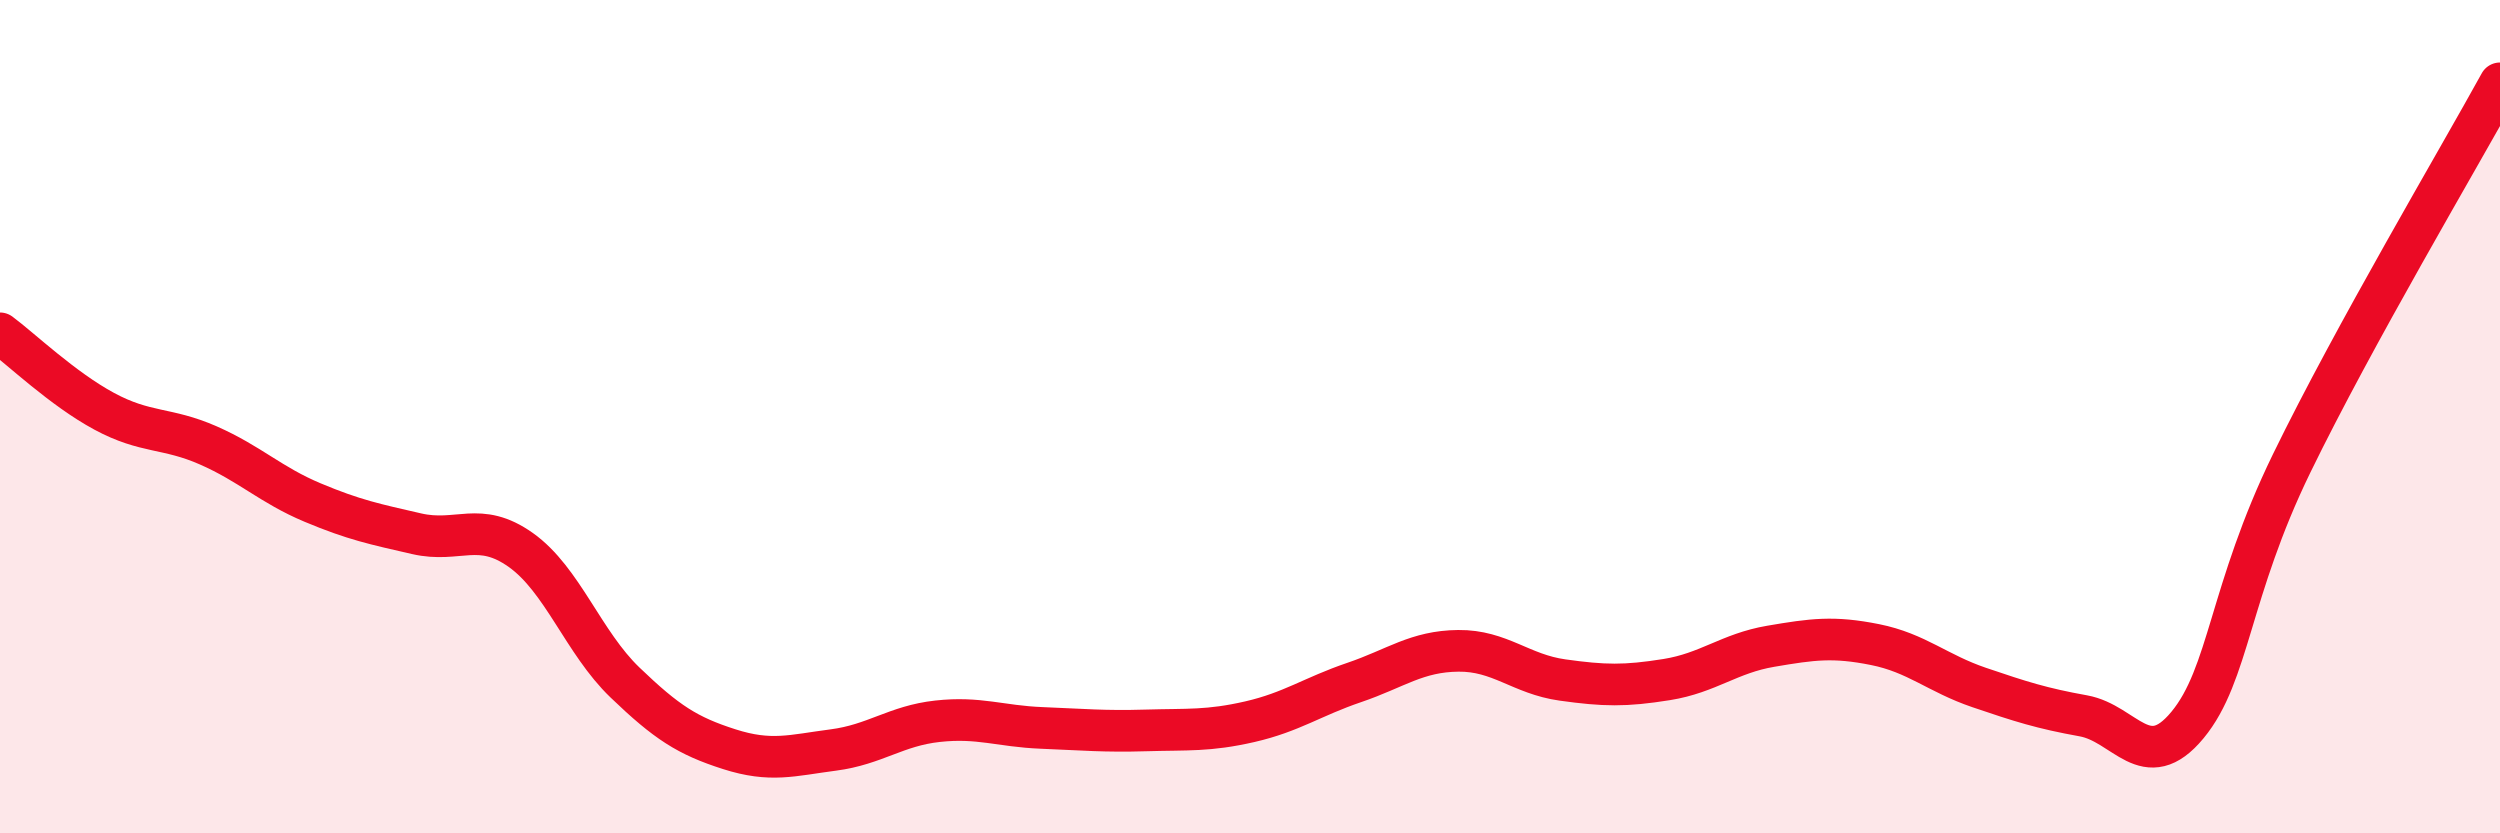
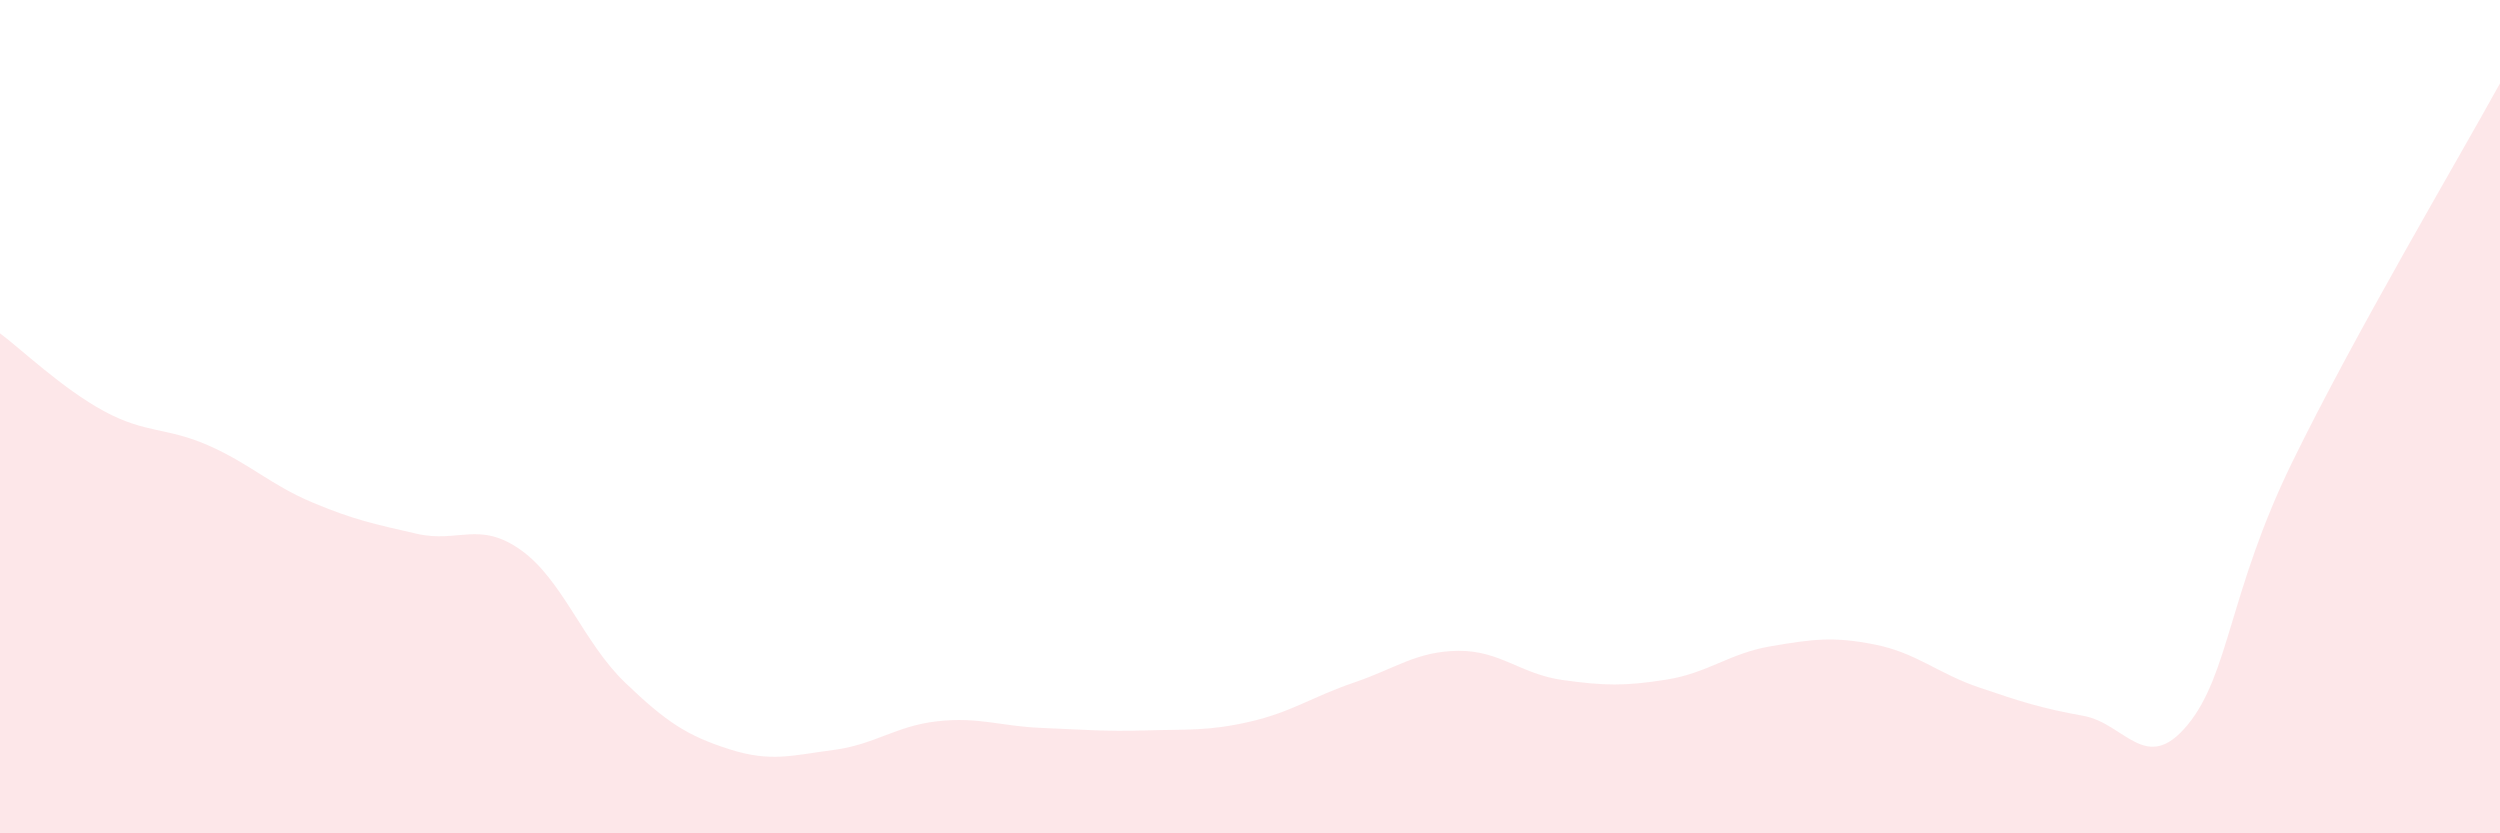
<svg xmlns="http://www.w3.org/2000/svg" width="60" height="20" viewBox="0 0 60 20">
  <path d="M 0,8 C 0.5,8.37 1.5,9.33 2.5,9.87 C 3.5,10.41 4,10.25 5,10.69 C 6,11.13 6.5,11.64 7.5,12.06 C 8.5,12.48 9,12.58 10,12.81 C 11,13.04 11.5,12.49 12.5,13.2 C 13.5,13.91 14,15.42 15,16.38 C 16,17.34 16.5,17.66 17.5,17.98 C 18.5,18.3 19,18.13 20,18 C 21,17.87 21.5,17.42 22.5,17.31 C 23.5,17.2 24,17.43 25,17.47 C 26,17.51 26.5,17.56 27.5,17.53 C 28.5,17.5 29,17.55 30,17.32 C 31,17.09 31.5,16.72 32.5,16.38 C 33.5,16.04 34,15.63 35,15.62 C 36,15.61 36.5,16.18 37.5,16.32 C 38.5,16.46 39,16.47 40,16.31 C 41,16.15 41.5,15.68 42.5,15.51 C 43.5,15.34 44,15.27 45,15.47 C 46,15.67 46.5,16.16 47.5,16.5 C 48.5,16.84 49,17 50,17.18 C 51,17.36 51.5,18.61 52.5,17.4 C 53.5,16.19 53.5,14.2 55,11.12 C 56.5,8.04 59,3.82 60,2L60 20L0 20Z" fill="#EB0A25" opacity="0.1" stroke-linecap="round" stroke-linejoin="round" />
-   <path d="M 0,8 C 0.5,8.37 1.5,9.33 2.5,9.87 C 3.5,10.41 4,10.25 5,10.69 C 6,11.13 6.5,11.64 7.5,12.06 C 8.5,12.48 9,12.58 10,12.81 C 11,13.04 11.5,12.49 12.5,13.2 C 13.5,13.91 14,15.42 15,16.38 C 16,17.34 16.5,17.66 17.5,17.98 C 18.5,18.3 19,18.13 20,18 C 21,17.87 21.5,17.42 22.5,17.31 C 23.5,17.2 24,17.43 25,17.47 C 26,17.51 26.5,17.56 27.5,17.53 C 28.5,17.5 29,17.55 30,17.32 C 31,17.09 31.5,16.72 32.5,16.38 C 33.5,16.04 34,15.63 35,15.62 C 36,15.61 36.5,16.18 37.5,16.32 C 38.5,16.46 39,16.47 40,16.31 C 41,16.15 41.5,15.68 42.5,15.51 C 43.5,15.34 44,15.27 45,15.47 C 46,15.67 46.5,16.16 47.5,16.5 C 48.5,16.84 49,17 50,17.18 C 51,17.36 51.5,18.61 52.5,17.4 C 53.5,16.19 53.5,14.2 55,11.12 C 56.5,8.04 59,3.82 60,2" stroke="#EB0A25" stroke-width="1" fill="none" stroke-linecap="round" stroke-linejoin="round" />
</svg>